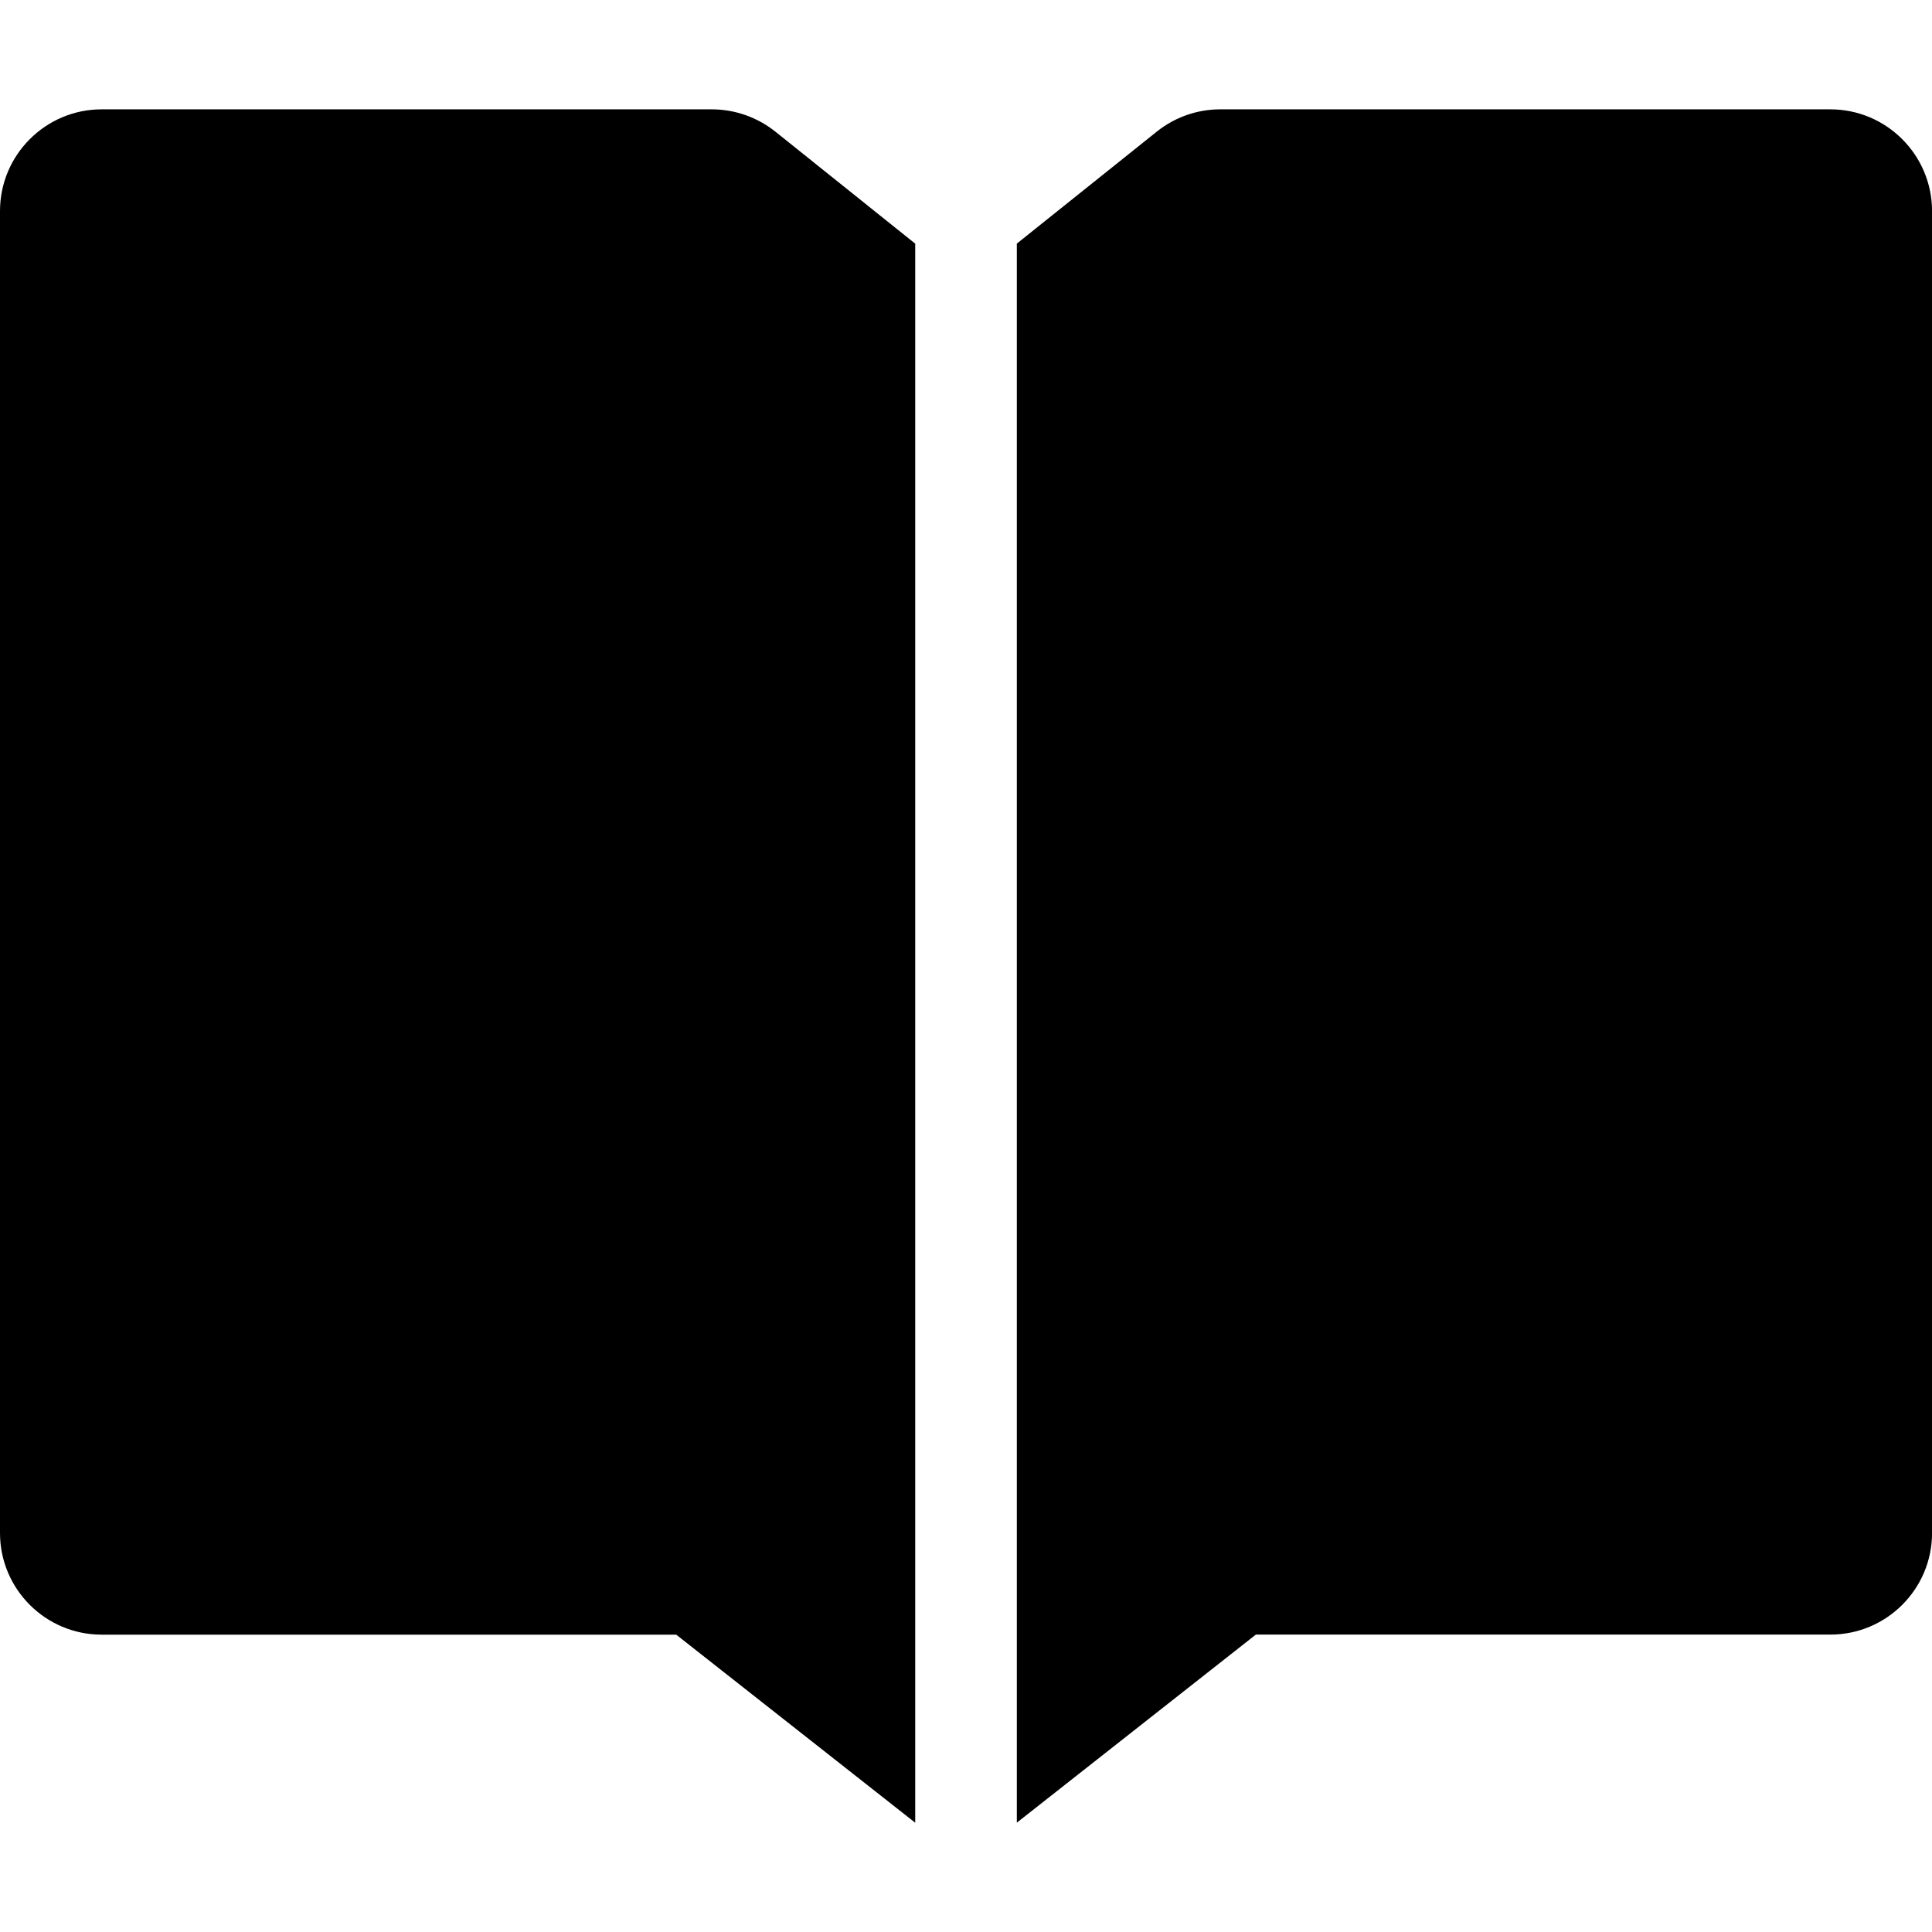
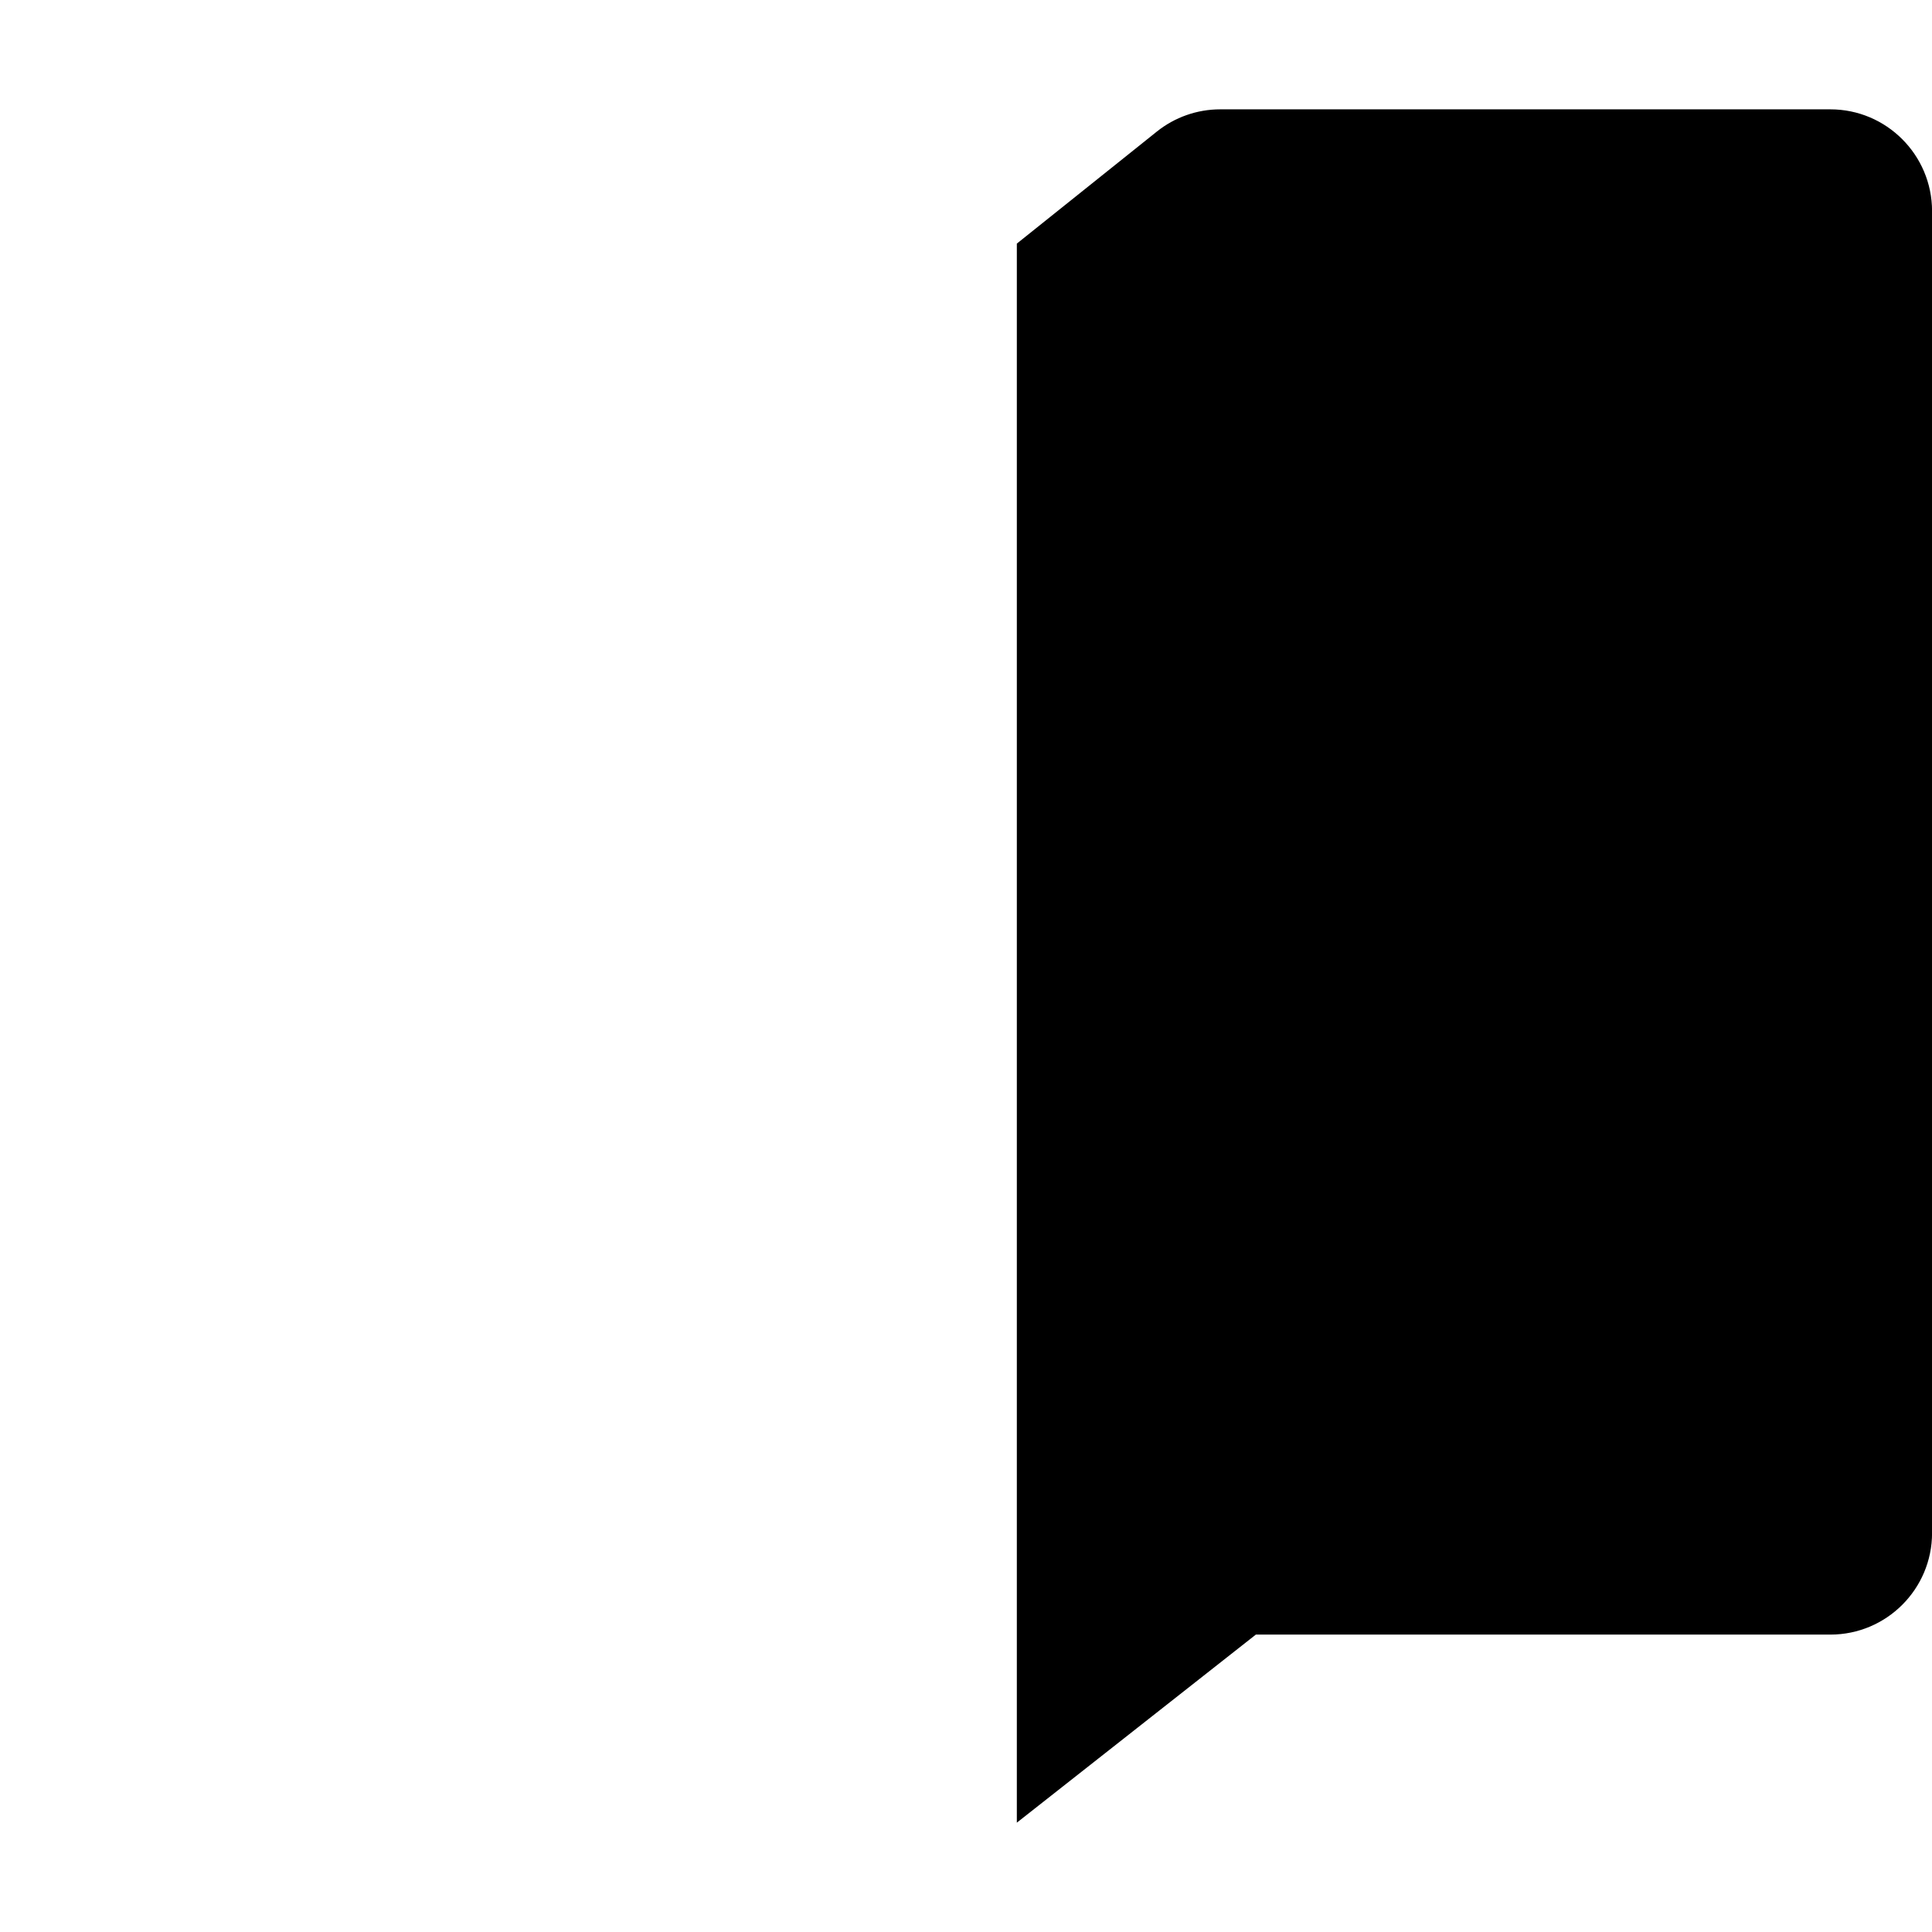
<svg xmlns="http://www.w3.org/2000/svg" version="1.1" id="Ebene_1" x="0px" y="0px" width="32px" height="32px" viewBox="0 0 32 32" enable-background="new 0 0 32 32" xml:space="preserve">
  <g>
-     <path d="M15.158,4.035L12.842,2.18c-0.299-0.238-0.669-0.369-1.053-0.369H1.684C0.755,1.811,0,2.566,0,3.496v21.895   c0,0.93,0.755,1.684,1.684,1.684h9.516l3.959,3.115V4.035z" />
    <path d="M30.316,1.811H20.211c-0.384,0-0.754,0.131-1.051,0.369l-2.318,1.855v26.154l3.959-3.115h9.516   c0.929,0,1.684-0.754,1.684-1.684V3.496C32,2.566,31.245,1.811,30.316,1.811z" />
  </g>
</svg>